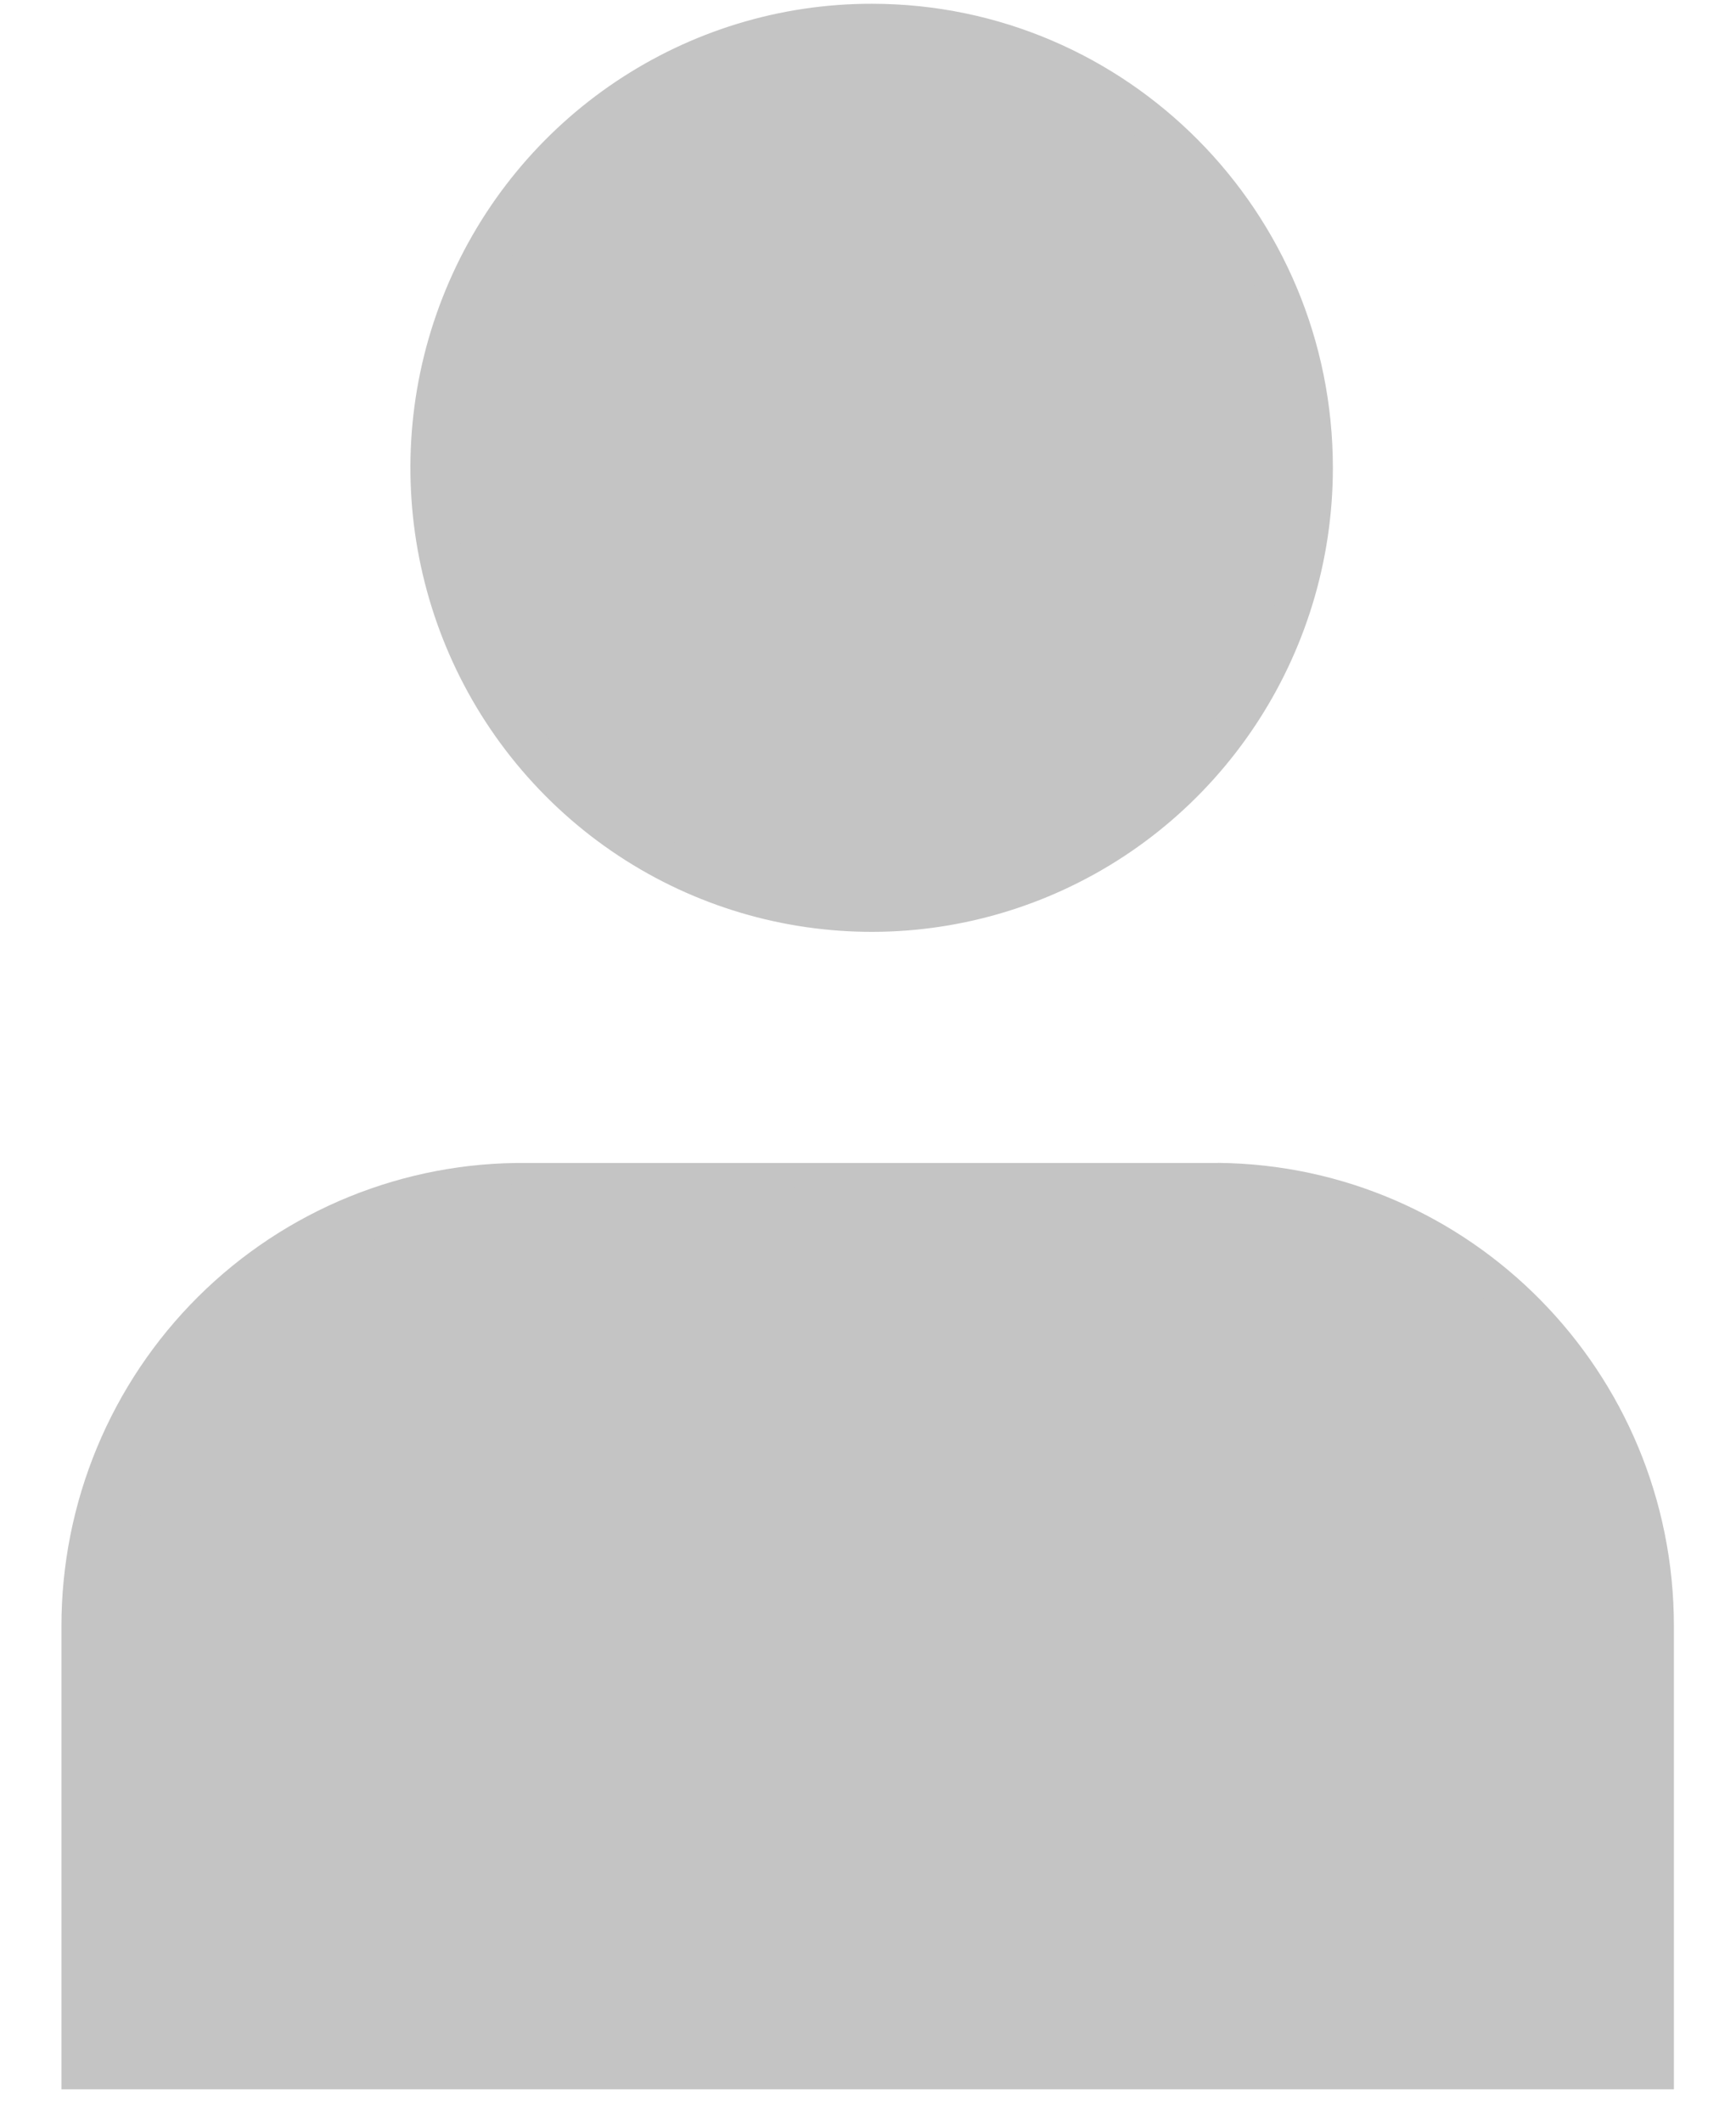
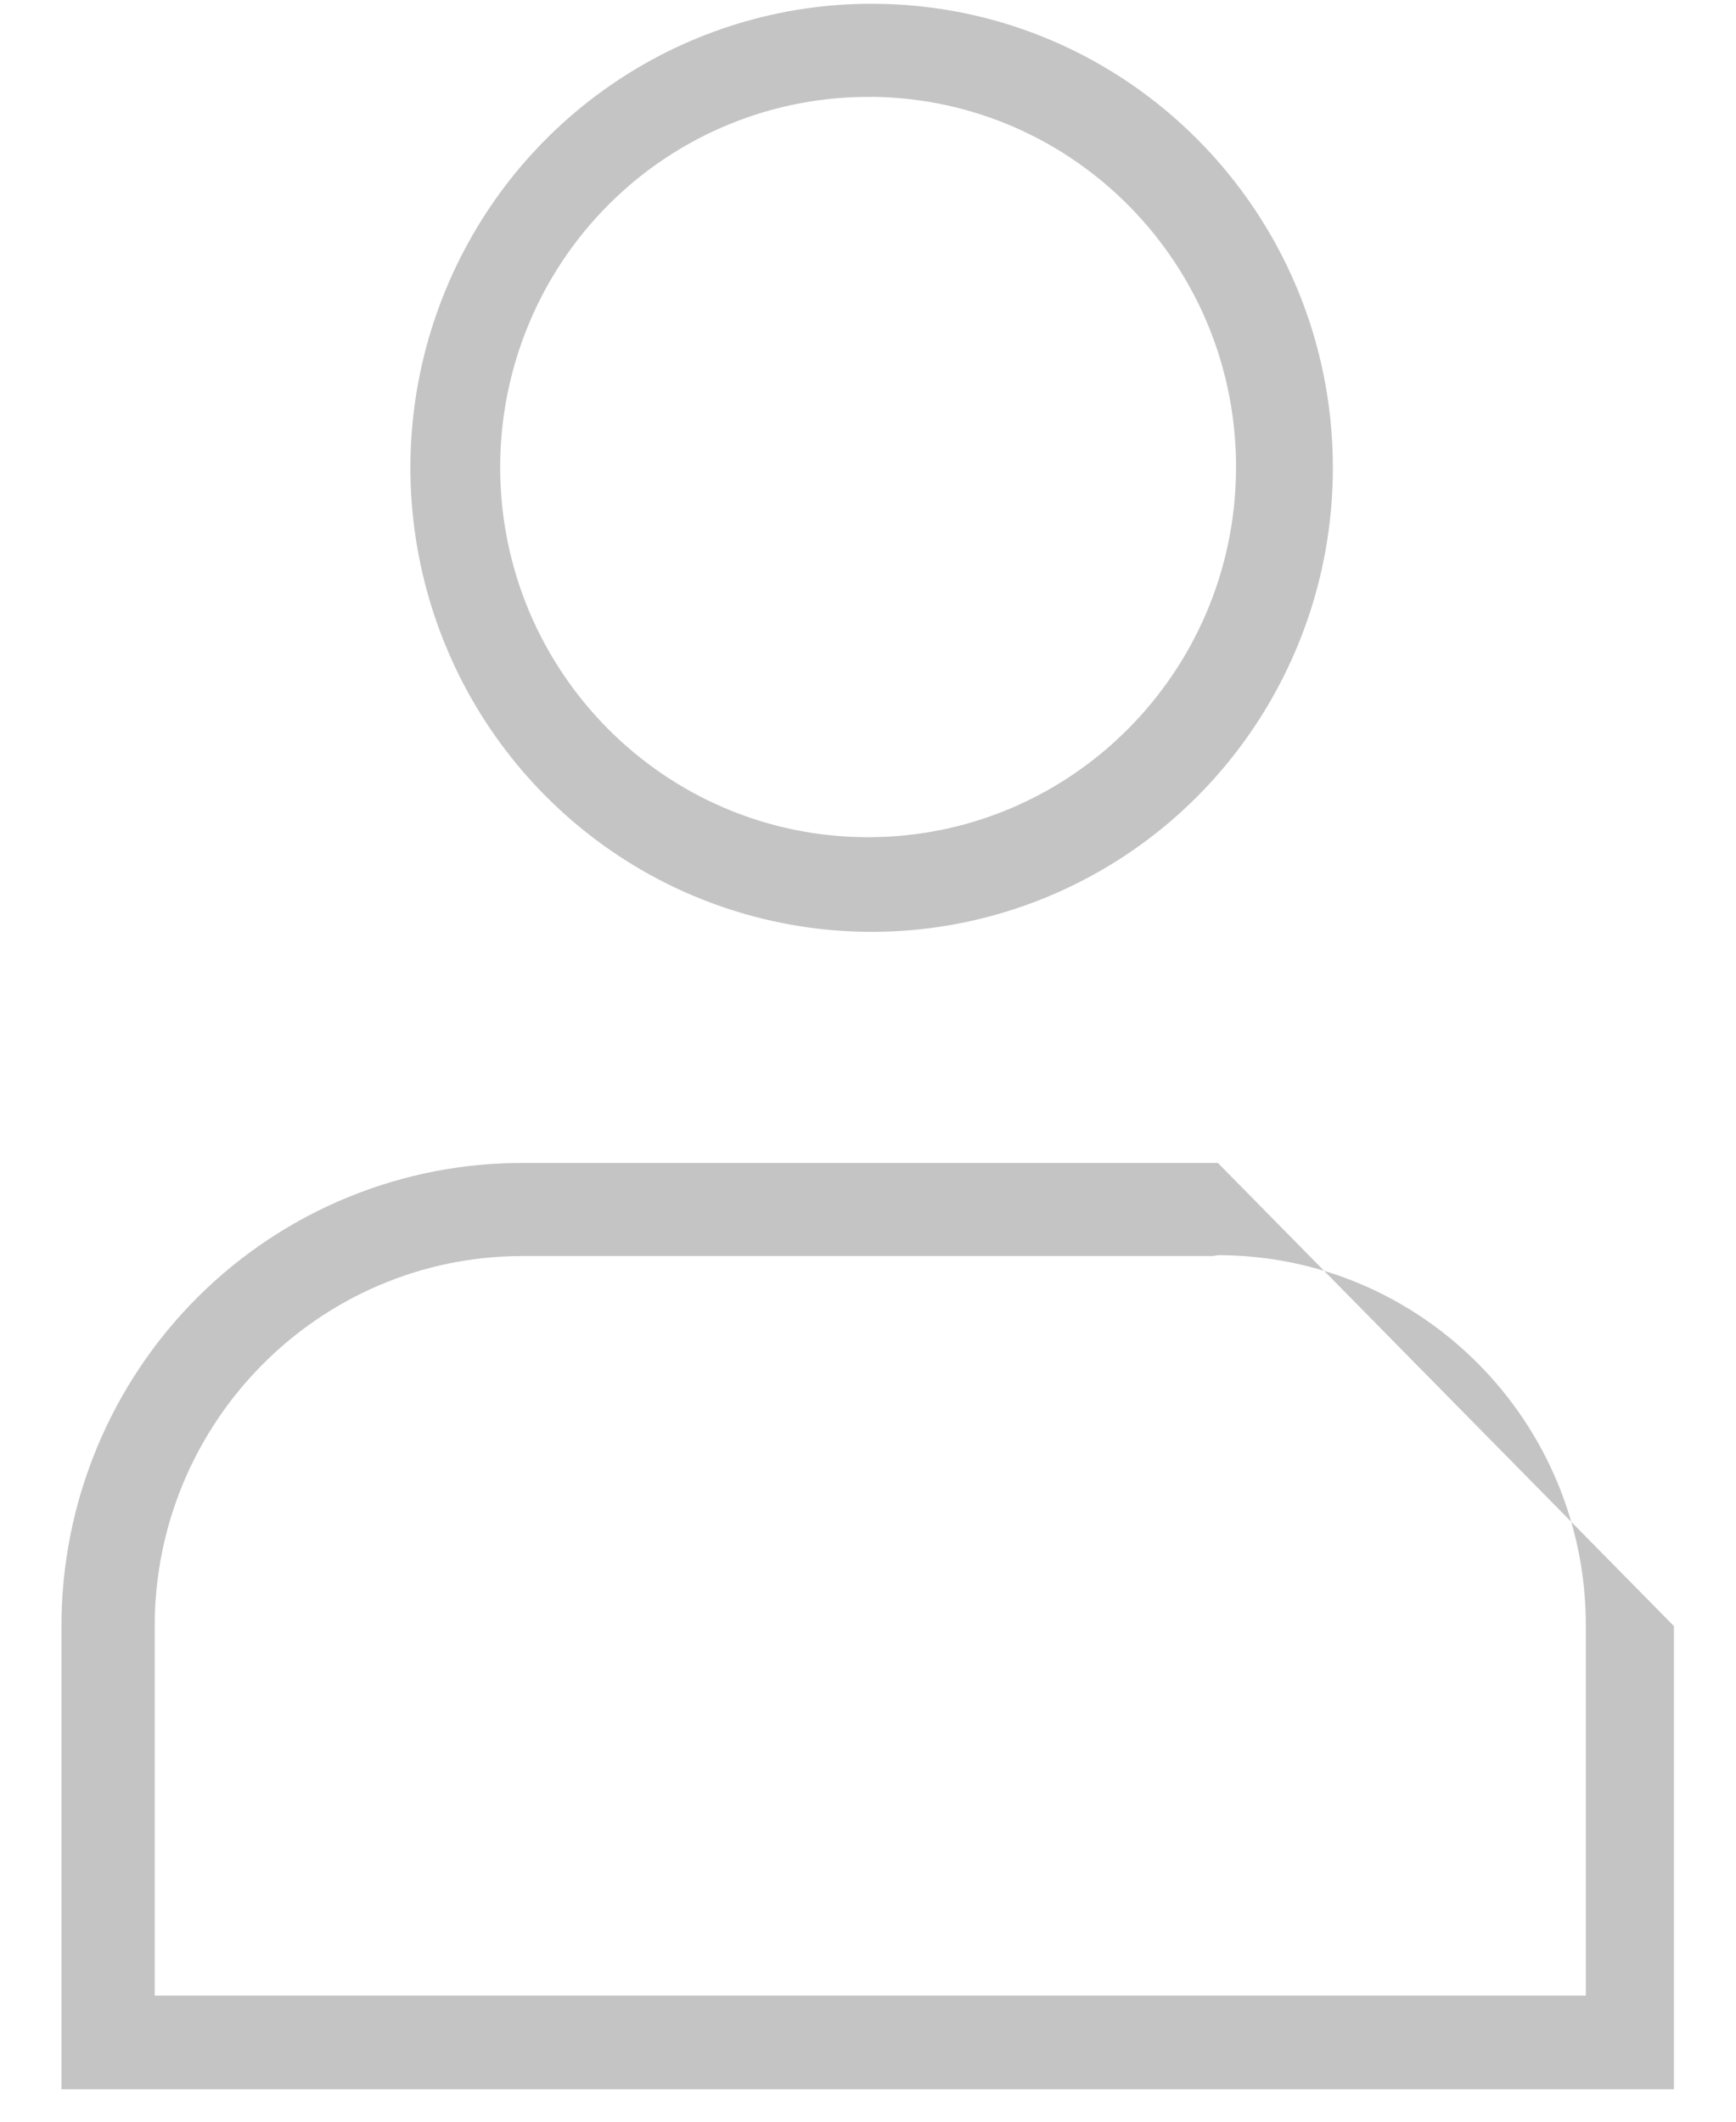
<svg xmlns="http://www.w3.org/2000/svg" height="22" viewBox="0 0 18 22" width="18">
  <g fill="#c4c4c4" fill-rule="evenodd" transform="">
-     <path d="m9.046 1.004c2.1.025 3.785 1.752 3.77 3.865-.015 2.113-1.724 3.817-3.824 3.812-2.1-.005-3.801-1.716-3.806-3.829-.002-1.027.405-2.013 1.13-2.736.725-.723 1.709-1.123 2.73-1.111zm3.582 12.011c2.107 0 3.815 1.719 3.815 3.839v3.839h-14.839v-3.83c-0-2.116 1.703-3.834 3.806-3.839h7.164zm-3.582-12.976c-1.935-.004-3.681 1.166-4.424 2.964s-.336 3.869 1.031 5.247c1.367 1.378 3.425 1.791 5.213 1.047 1.788-.744 2.954-2.499 2.954-4.446 0-2.654-2.136-4.807-4.773-4.812zm3.582 12.02h-7.164c-1.275-.014-2.503.485-3.41 1.387-.907.902-1.417 2.132-1.417 3.415v4.803h16.719v-4.803c0-2.635-2.11-4.778-4.728-4.803z" fill-rule="nonzero" />
-     <ellipse cx="9.078" cy="4.875" rx="4.366" ry="4.393" />
-     <path d="m1.252 20.99v-4.881c1.294-2.603 2.91-3.905 4.851-3.905 1.691 0 3.872.247 6.545.741.263.049.345-.198.246-.741 2.587.651 3.881 2.278 3.881 4.881v3.905z" />
+     <path d="m9.046 1.004c2.1.025 3.785 1.752 3.77 3.865-.015 2.113-1.724 3.817-3.824 3.812-2.1-.005-3.801-1.716-3.806-3.829-.002-1.027.405-2.013 1.13-2.736.725-.723 1.709-1.123 2.73-1.111zm3.582 12.011c2.107 0 3.815 1.719 3.815 3.839v3.839h-14.839v-3.83c-0-2.116 1.703-3.834 3.806-3.839h7.164zm-3.582-12.976c-1.935-.004-3.681 1.166-4.424 2.964s-.336 3.869 1.031 5.247c1.367 1.378 3.425 1.791 5.213 1.047 1.788-.744 2.954-2.499 2.954-4.446 0-2.654-2.136-4.807-4.773-4.812zm3.582 12.02h-7.164c-1.275-.014-2.503.485-3.41 1.387-.907.902-1.417 2.132-1.417 3.415v4.803h16.719v-4.803z" fill-rule="nonzero" />
  </g>
</svg>